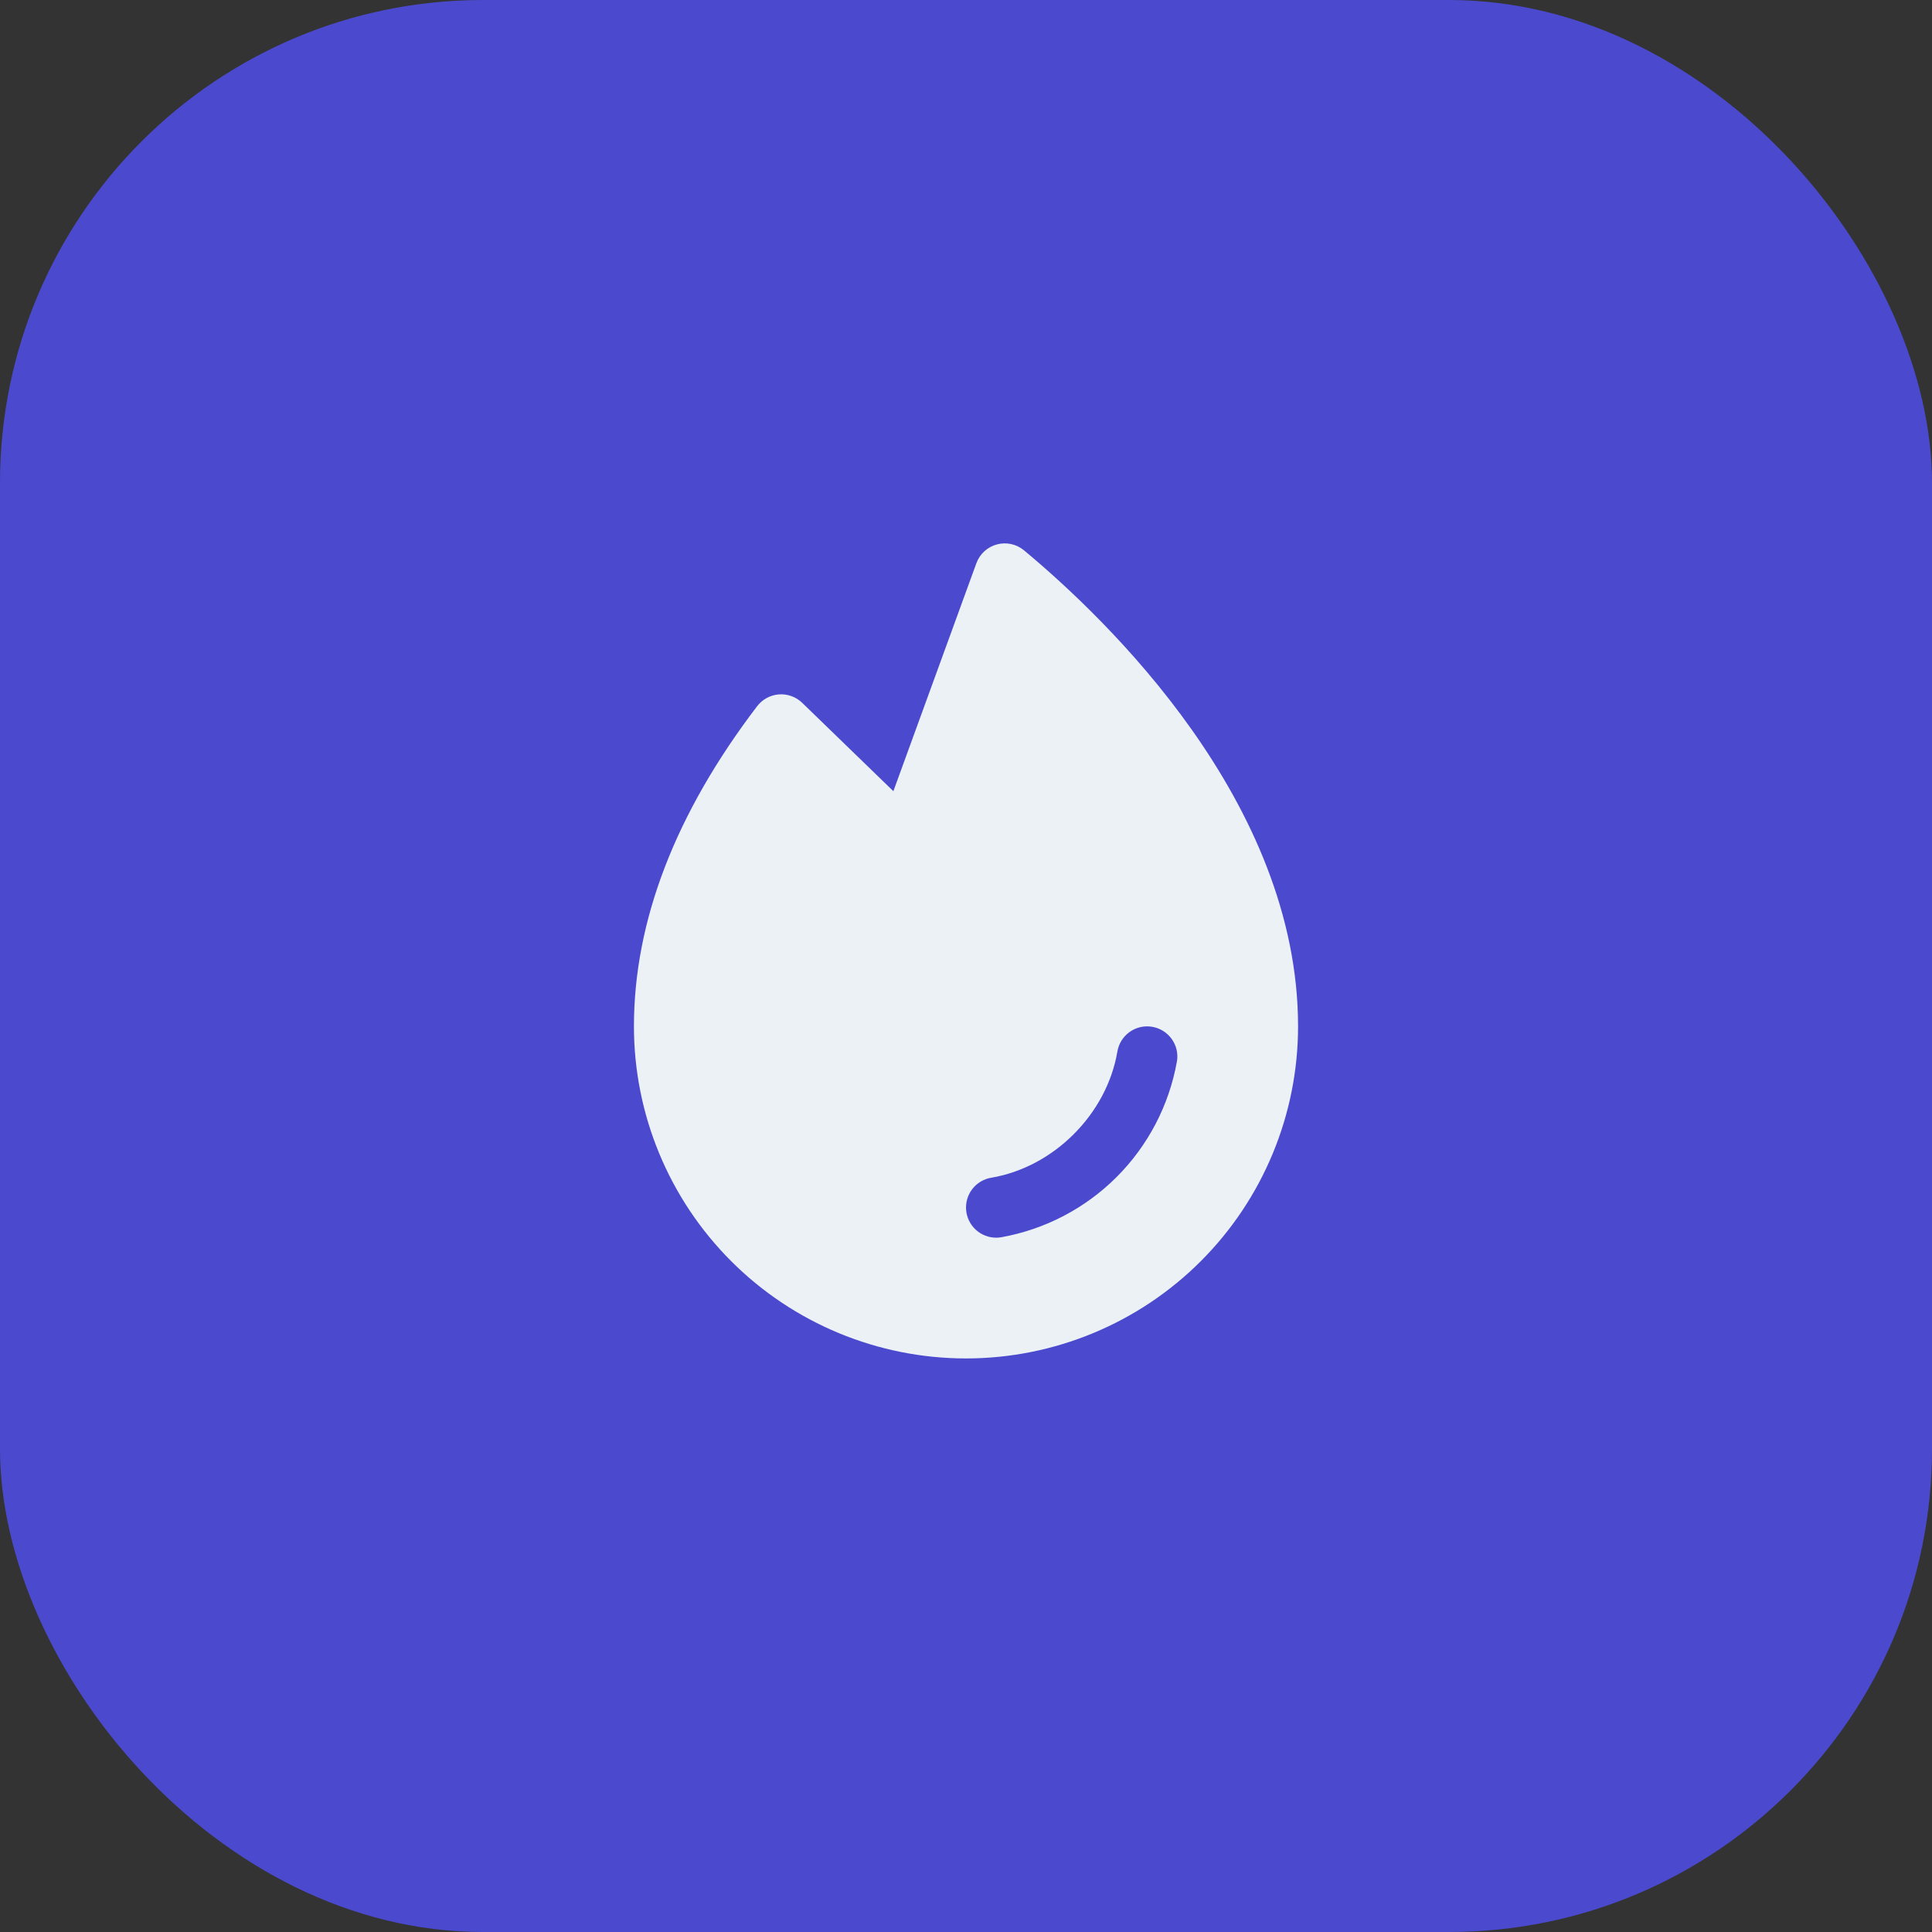
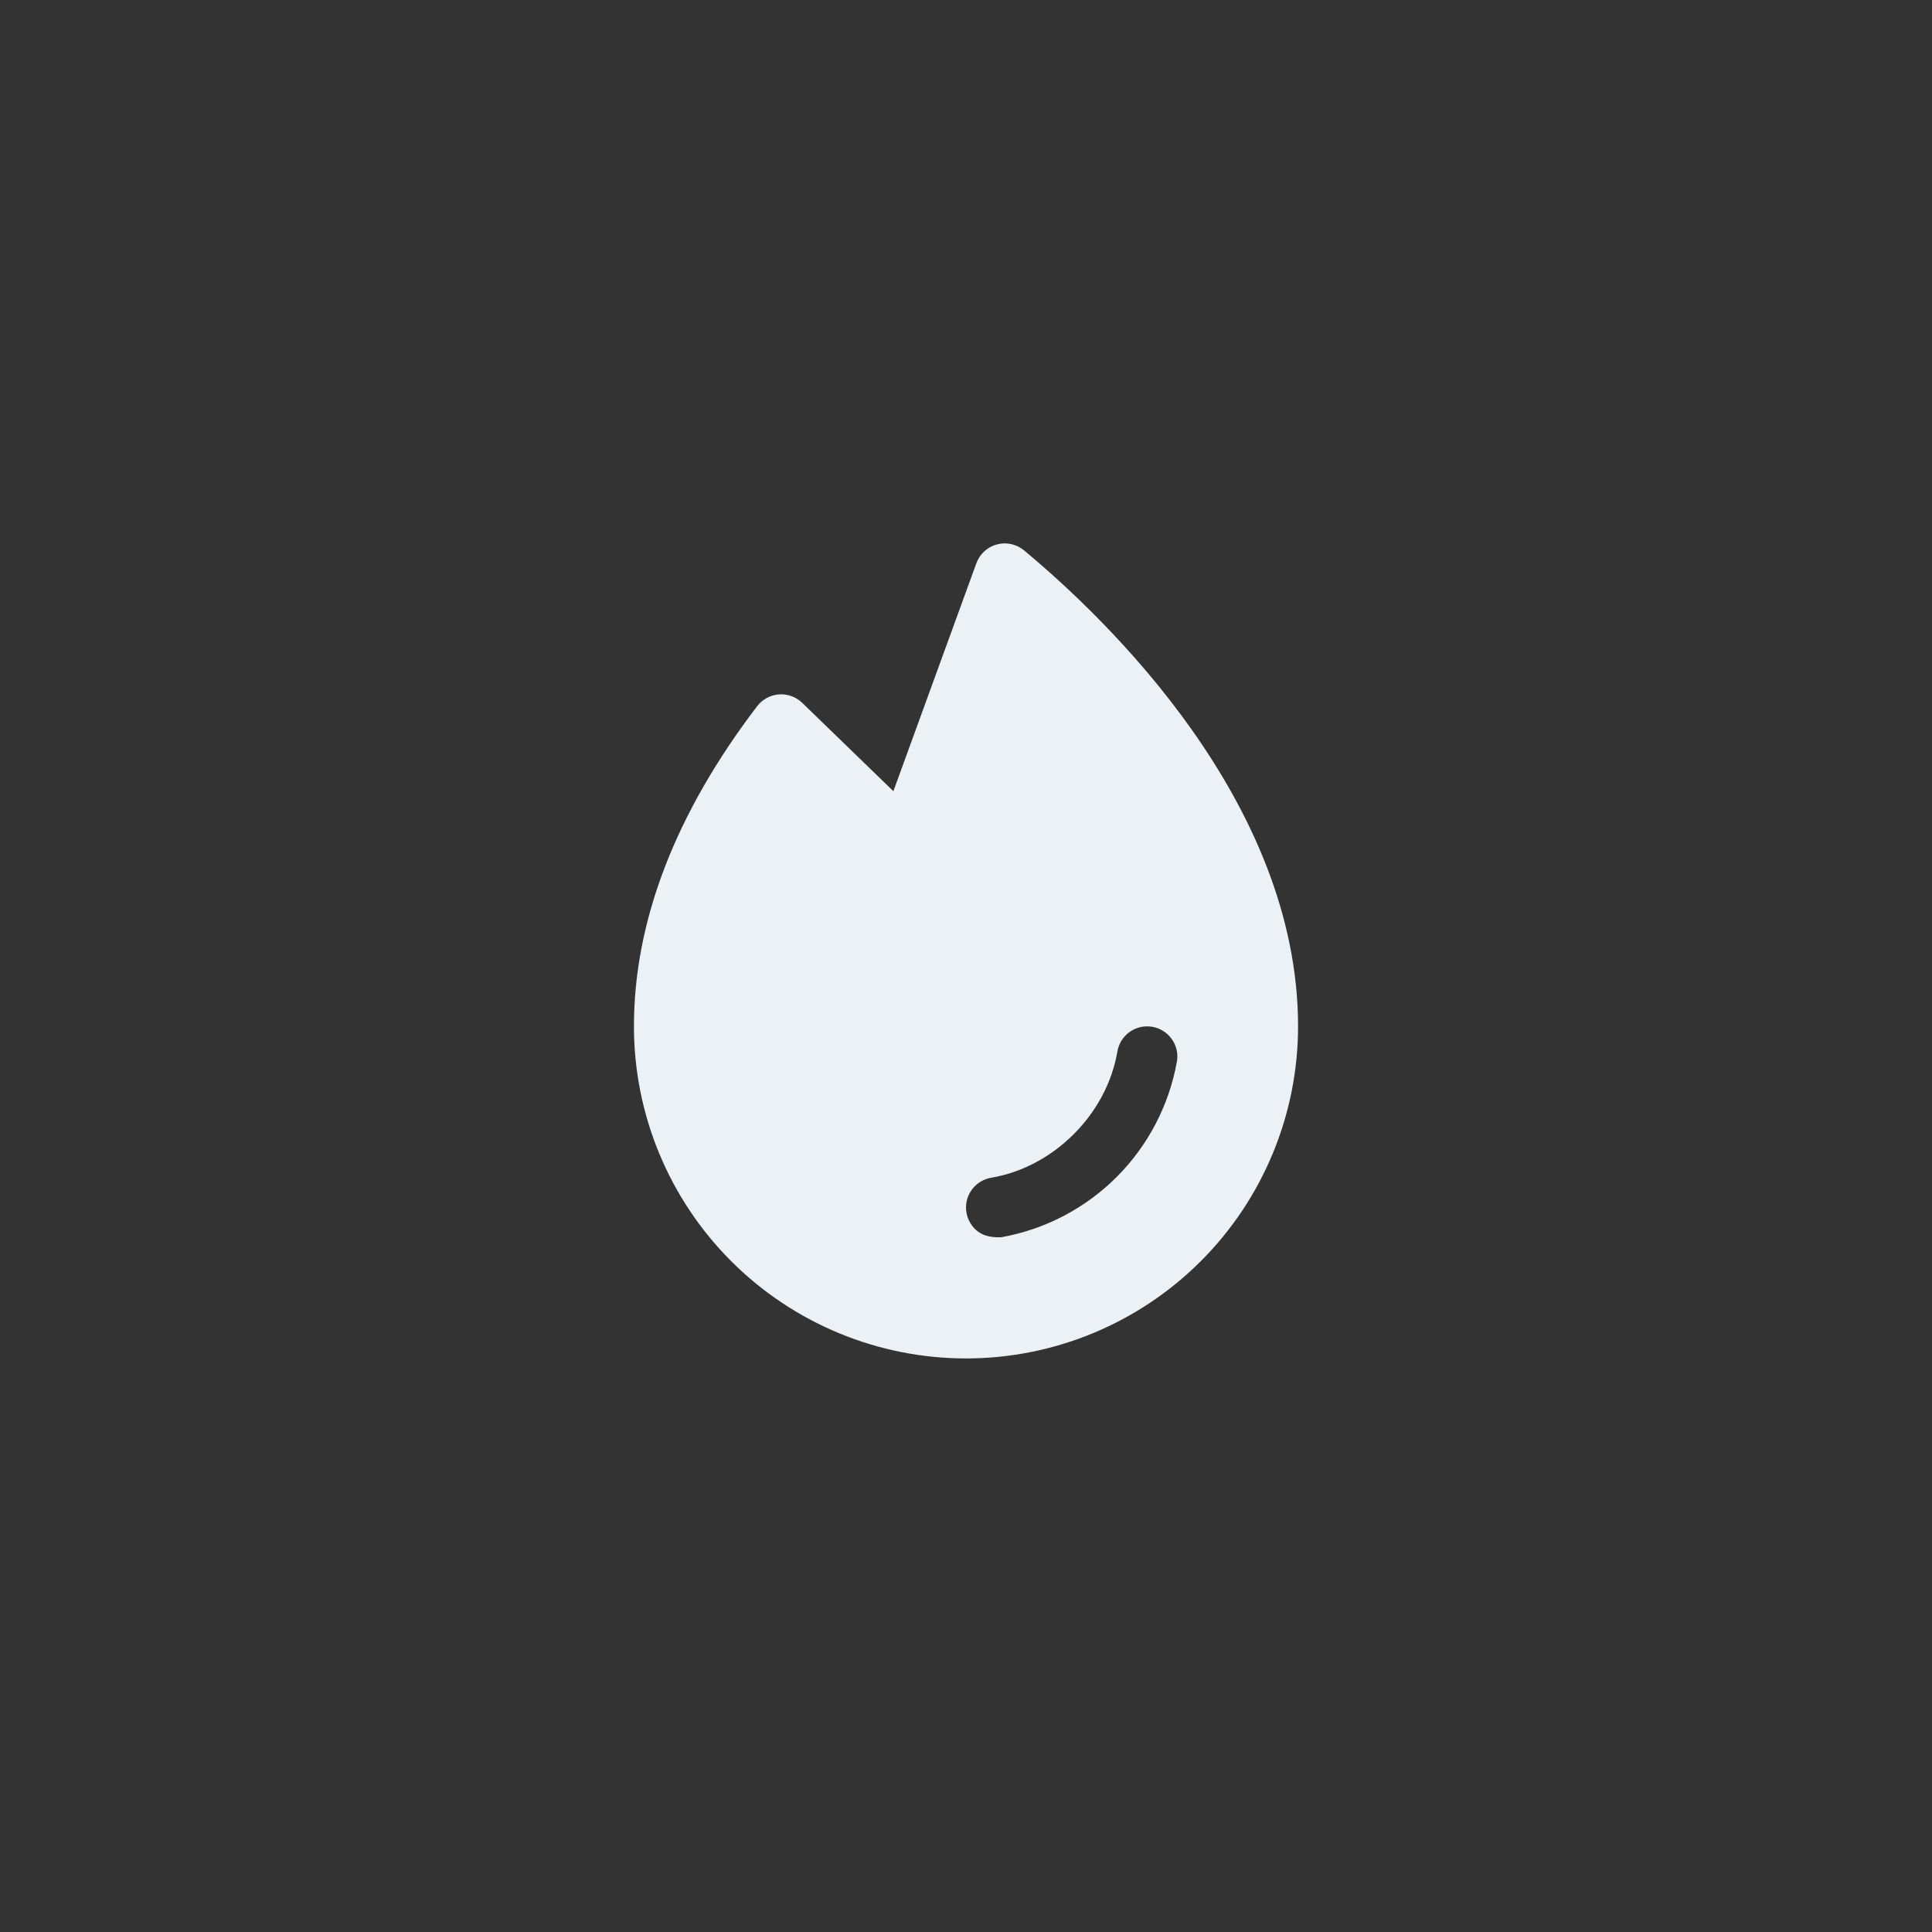
<svg xmlns="http://www.w3.org/2000/svg" width="64" height="64" viewBox="0 0 64 64" fill="none">
  <rect x="0" y="0" width="64" height="64" fill="#333333" stroke="none" />
-   <rect width="64" height="64" rx="16" fill="#4B4ACF" />
-   <path d="M33.922 18.231C33.799 18.129 33.653 18.057 33.496 18.023C33.34 17.989 33.177 17.993 33.023 18.035C32.868 18.076 32.725 18.155 32.607 18.263C32.489 18.372 32.399 18.507 32.344 18.657L29.594 26.209L26.574 23.282C26.472 23.184 26.351 23.108 26.218 23.06C26.086 23.012 25.944 22.992 25.803 23.003C25.662 23.013 25.525 23.054 25.401 23.121C25.277 23.188 25.168 23.281 25.082 23.393C22.375 26.941 21 30.51 21 34C21 36.917 22.159 39.715 24.222 41.778C26.285 43.841 29.083 45 32 45C34.917 45 37.715 43.841 39.778 41.778C41.841 39.715 43 36.917 43 34C43 26.569 36.651 20.5 33.922 18.231ZM38.986 35.167C38.727 36.616 38.03 37.95 36.99 38.99C35.949 40.031 34.615 40.727 33.166 40.986C33.111 40.995 33.056 41 33 41C32.749 41 32.508 40.905 32.323 40.736C32.138 40.566 32.025 40.333 32.004 40.083C31.983 39.833 32.057 39.584 32.211 39.386C32.365 39.188 32.588 39.055 32.835 39.014C34.906 38.665 36.664 36.907 37.015 34.832C37.059 34.571 37.206 34.337 37.422 34.184C37.639 34.03 37.907 33.969 38.169 34.014C38.43 34.058 38.663 34.205 38.817 34.421C38.971 34.637 39.032 34.906 38.987 35.167H38.986Z" fill="#EBF1F5" />
+   <path d="M33.922 18.231C33.799 18.129 33.653 18.057 33.496 18.023C33.34 17.989 33.177 17.993 33.023 18.035C32.868 18.076 32.725 18.155 32.607 18.263C32.489 18.372 32.399 18.507 32.344 18.657L29.594 26.209L26.574 23.282C26.472 23.184 26.351 23.108 26.218 23.06C26.086 23.012 25.944 22.992 25.803 23.003C25.662 23.013 25.525 23.054 25.401 23.121C25.277 23.188 25.168 23.281 25.082 23.393C22.375 26.941 21 30.51 21 34C21 36.917 22.159 39.715 24.222 41.778C26.285 43.841 29.083 45 32 45C34.917 45 37.715 43.841 39.778 41.778C41.841 39.715 43 36.917 43 34C43 26.569 36.651 20.5 33.922 18.231ZM38.986 35.167C38.727 36.616 38.03 37.95 36.99 38.99C35.949 40.031 34.615 40.727 33.166 40.986C32.749 41 32.508 40.905 32.323 40.736C32.138 40.566 32.025 40.333 32.004 40.083C31.983 39.833 32.057 39.584 32.211 39.386C32.365 39.188 32.588 39.055 32.835 39.014C34.906 38.665 36.664 36.907 37.015 34.832C37.059 34.571 37.206 34.337 37.422 34.184C37.639 34.03 37.907 33.969 38.169 34.014C38.43 34.058 38.663 34.205 38.817 34.421C38.971 34.637 39.032 34.906 38.987 35.167H38.986Z" fill="#EBF1F5" />
</svg>